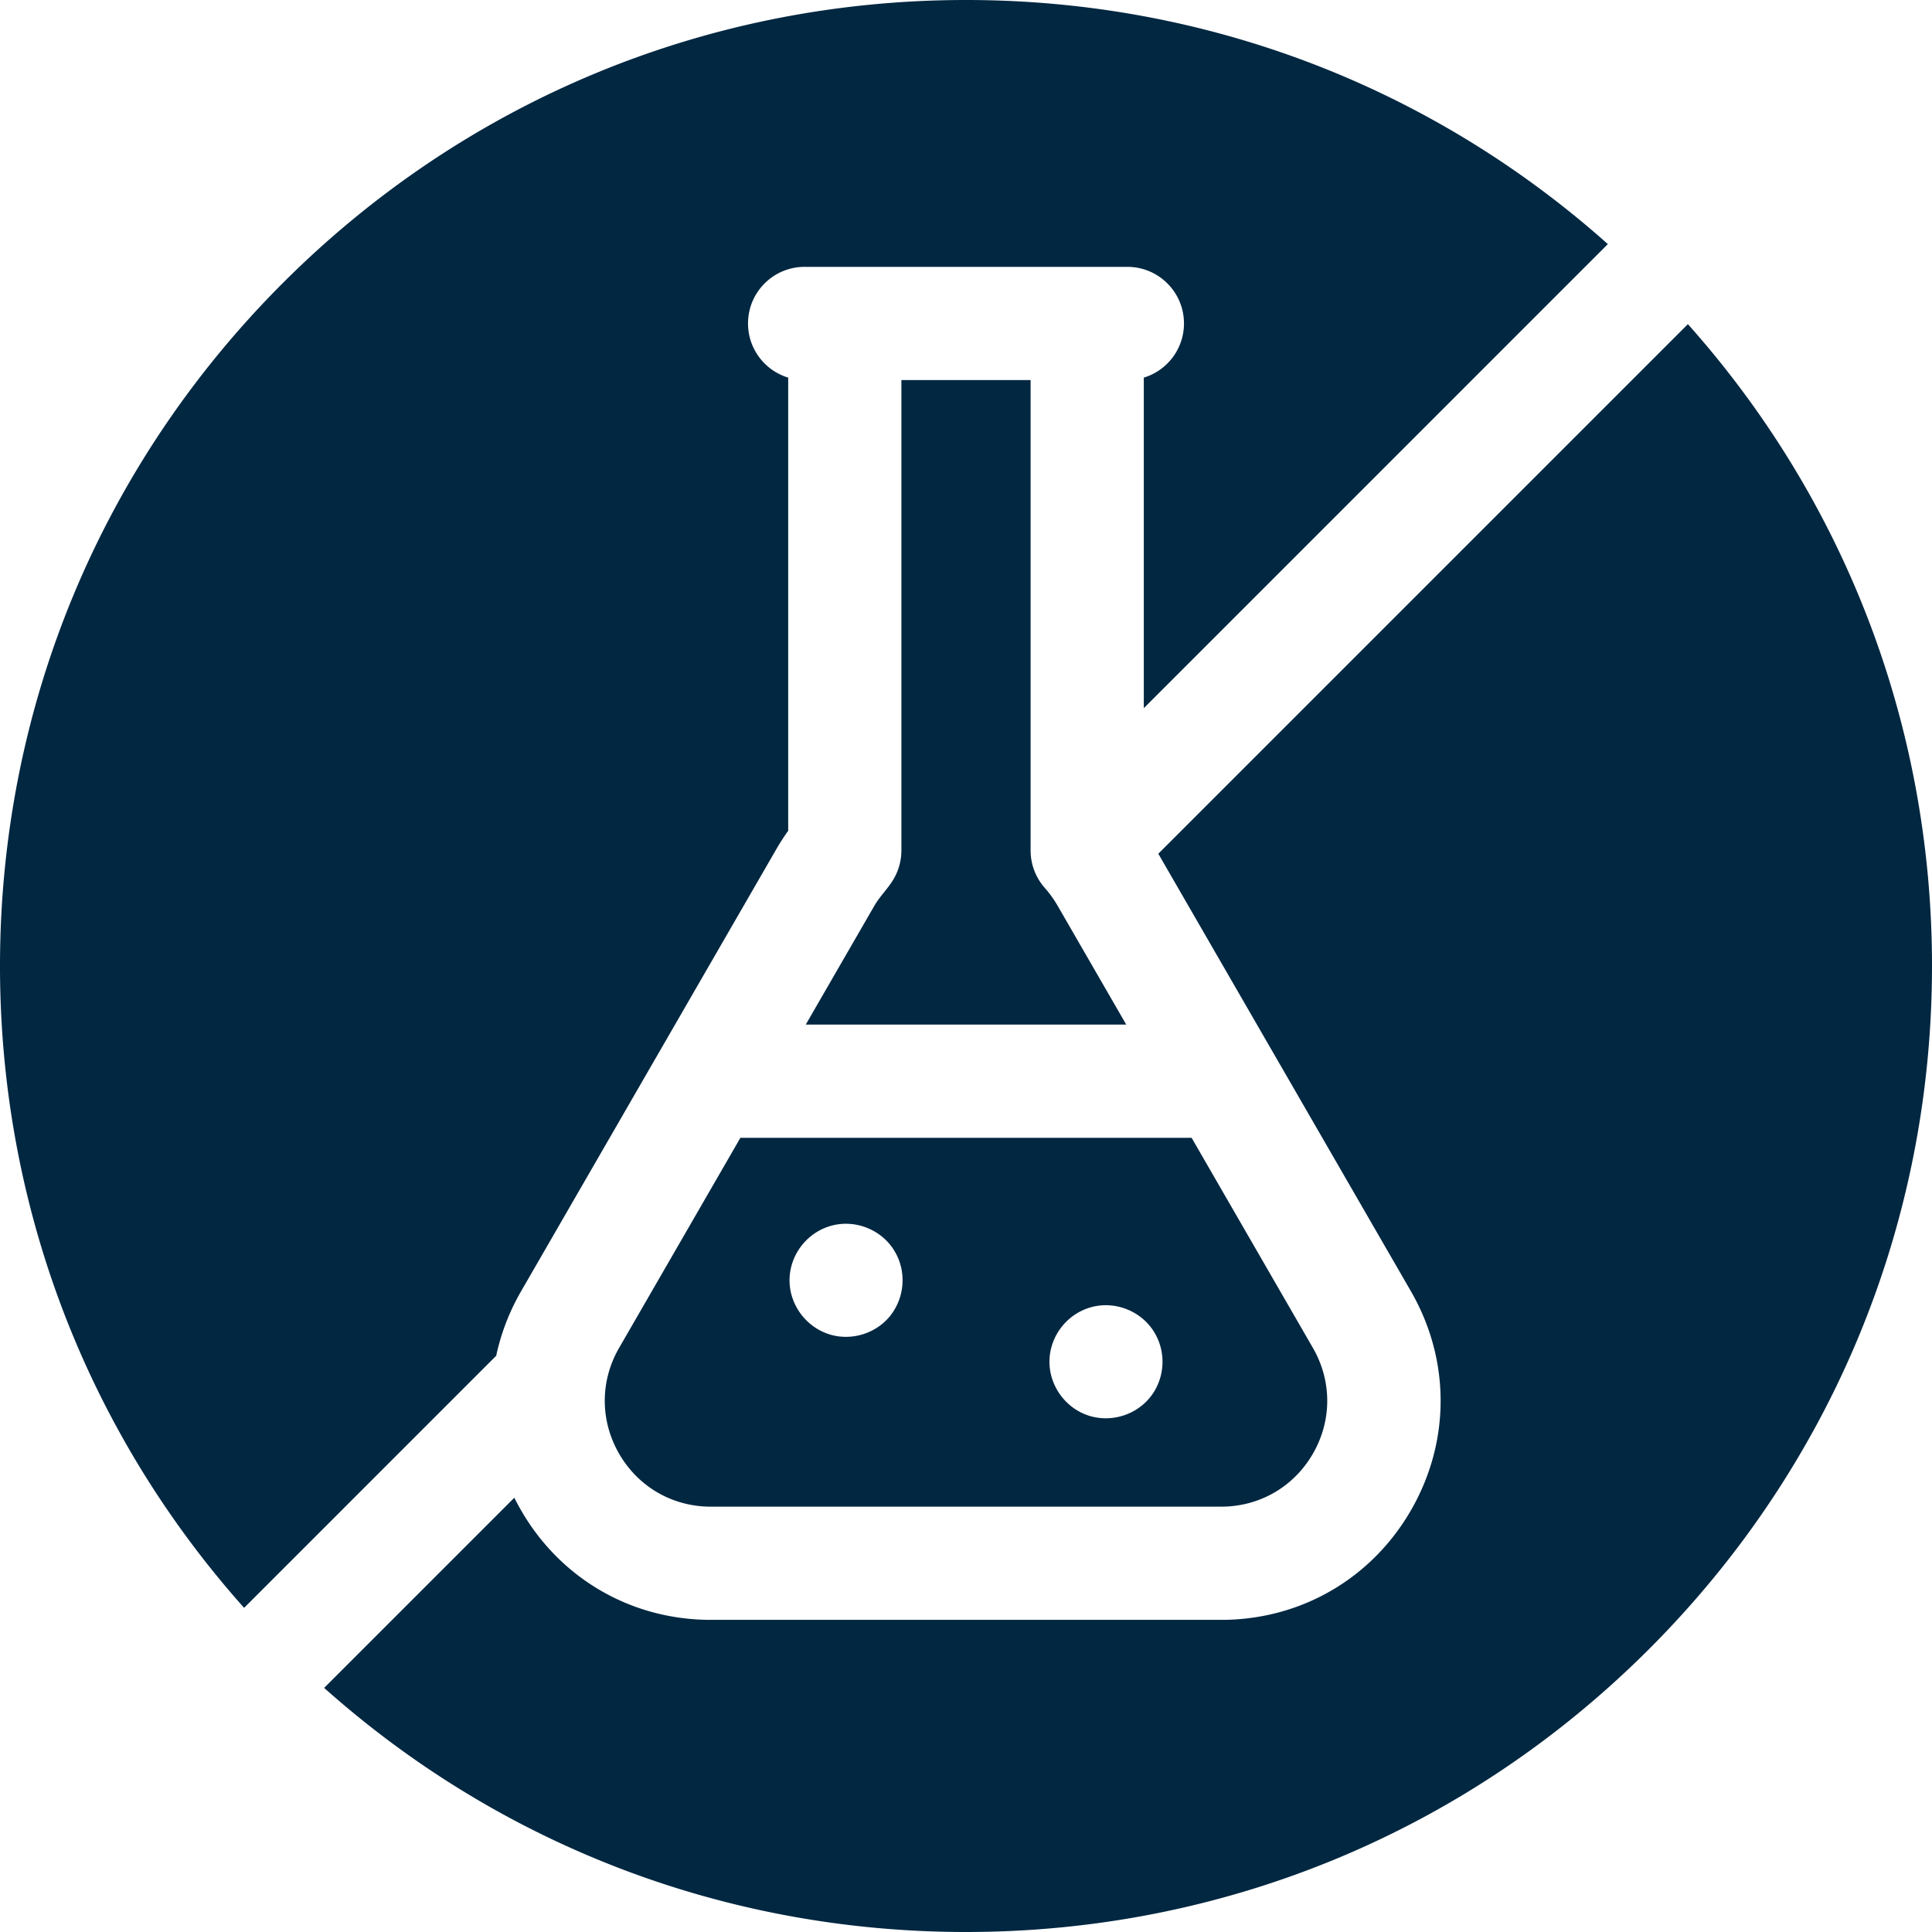
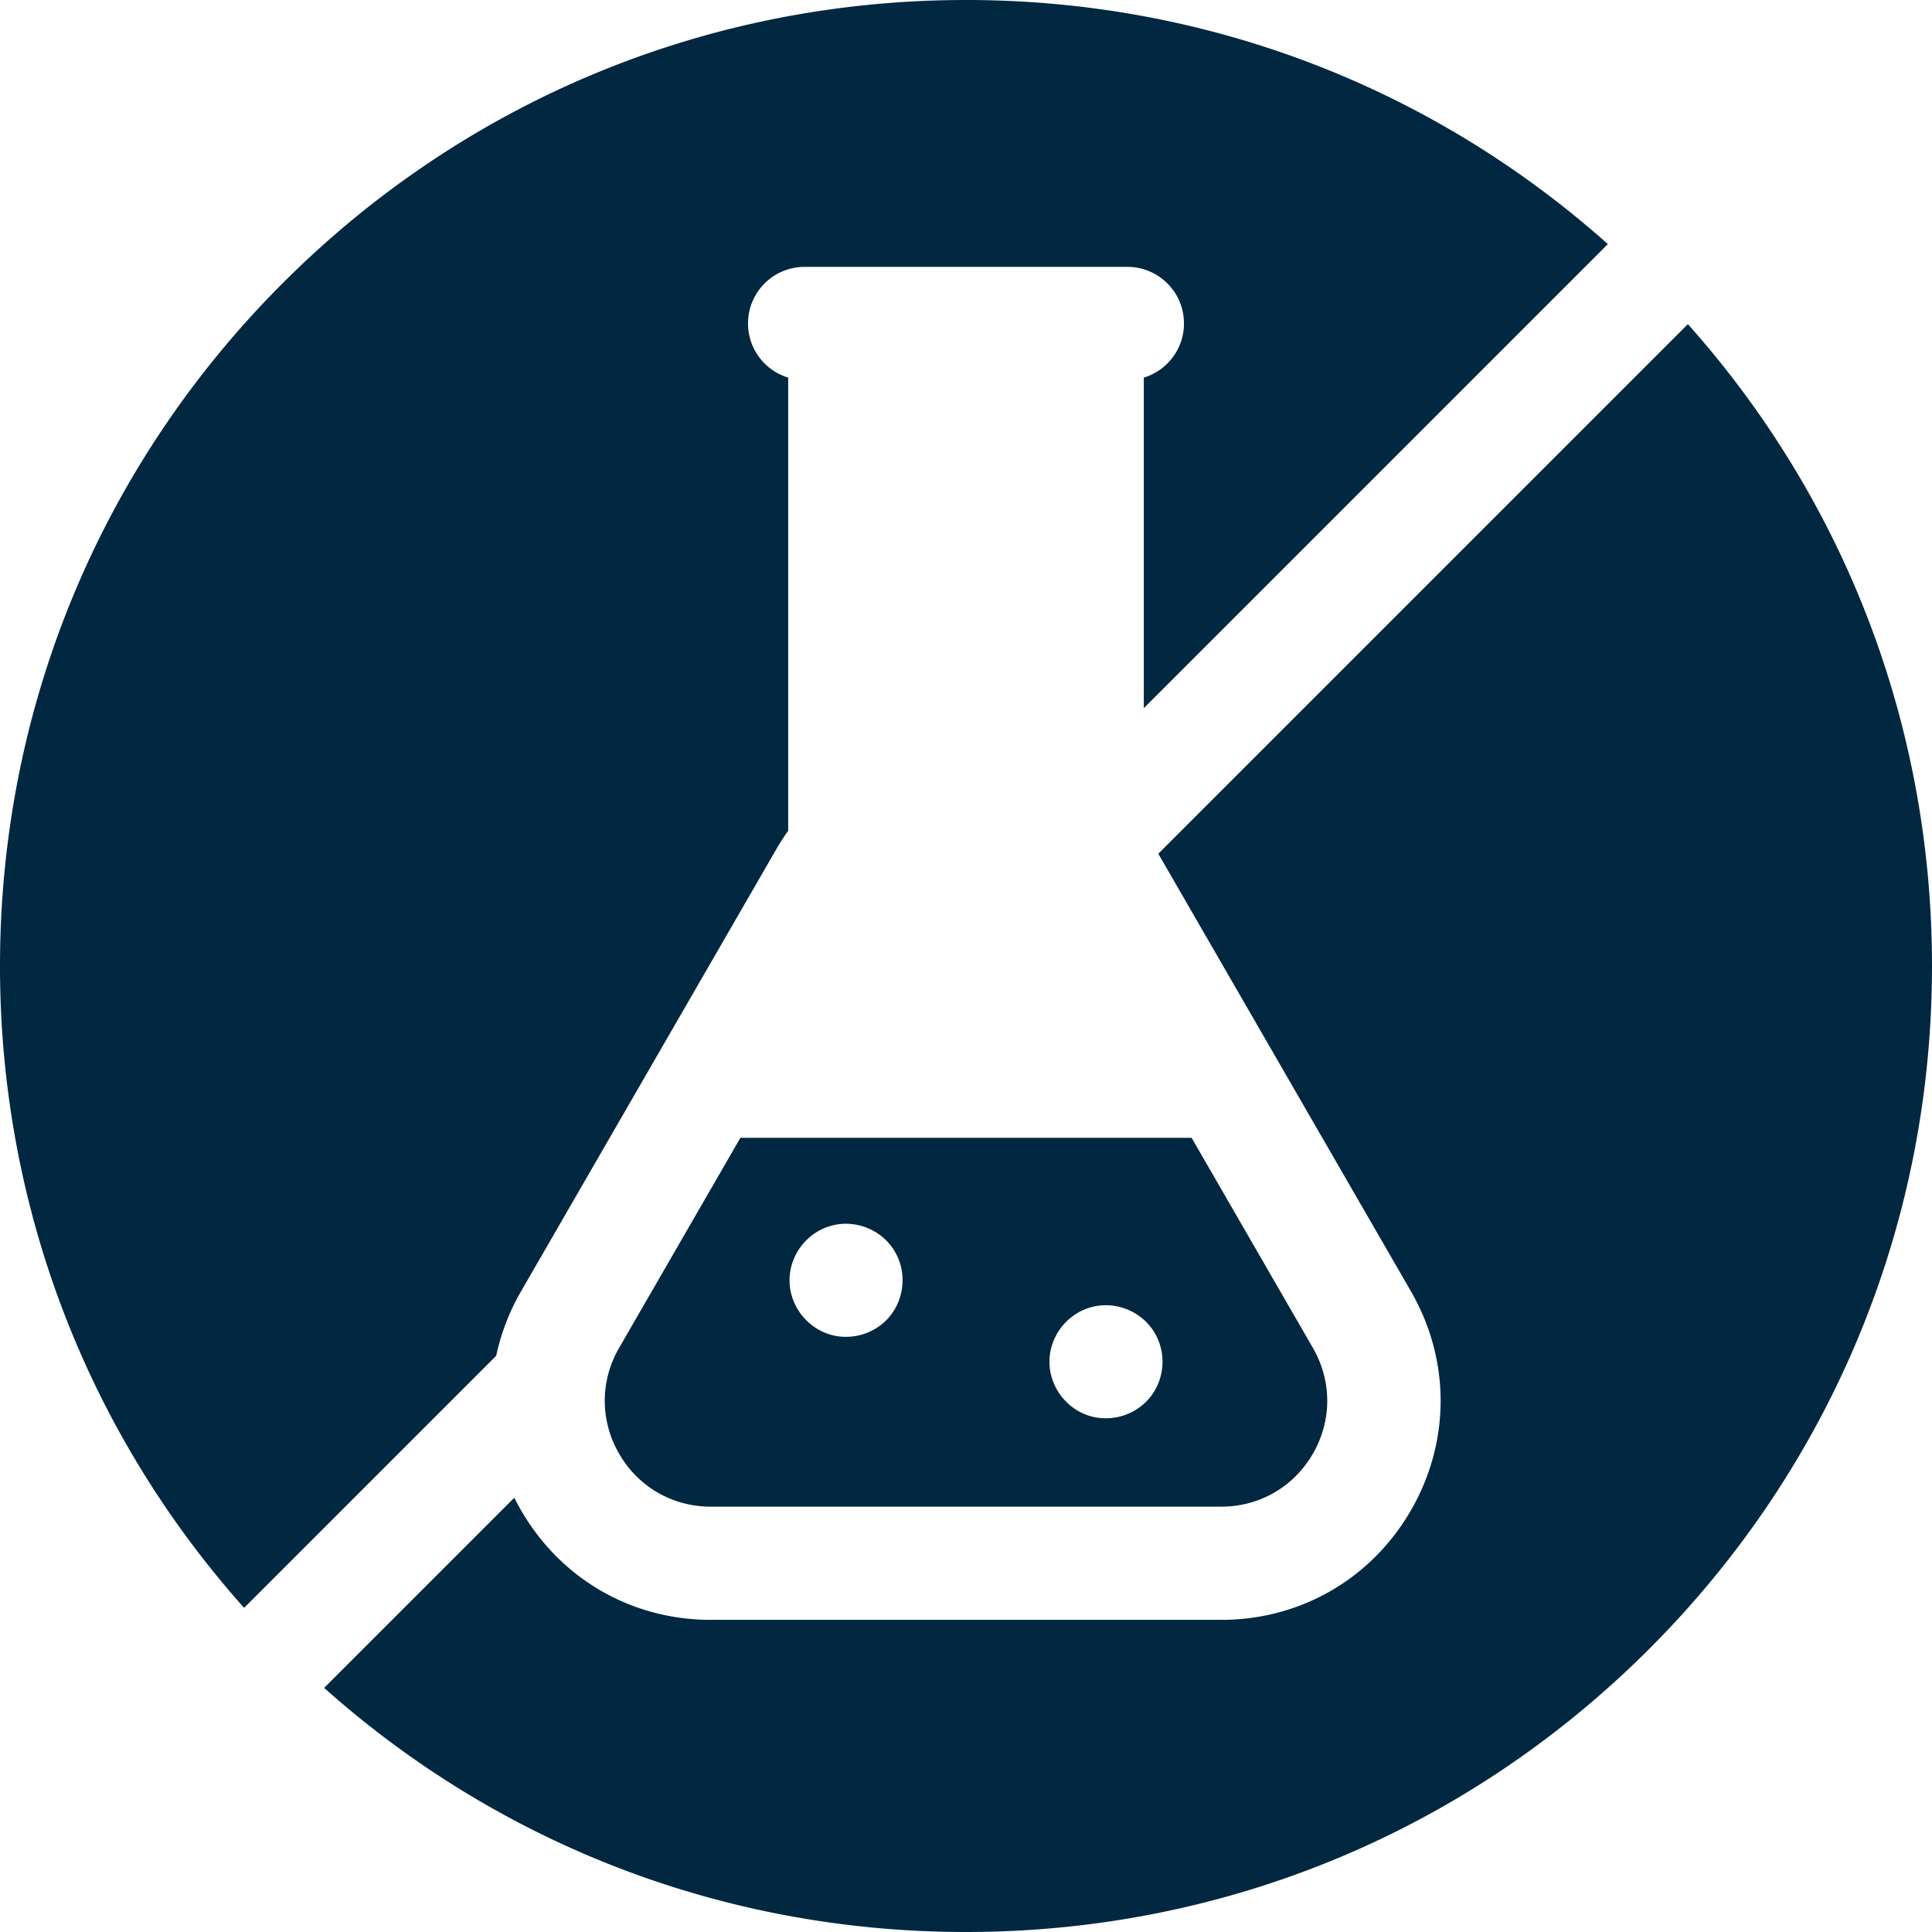
<svg xmlns="http://www.w3.org/2000/svg" class="" xml:space="preserve" style="enable-background:new 0 0 512 512" viewBox="0 0 512 512" y="0" x="0" height="512" width="512" version="1.1">
  <g>
    <path class="" data-original="#000000" opacity="1" fill="#012741" d="M188.369 399.281h135.263c10.143 0 19.225-5.244 24.296-14.027s5.071-19.271 0-28.054l-32.141-55.67H196.214l-32.141 55.67c-5.071 8.783-5.071 19.271 0 28.054s14.153 14.027 24.296 14.027zm89.821-39.871c.636-6.251 5.192-11.526 11.28-13.069 6.069-1.538 12.646 1.01 16.11 6.219 3.476 5.227 3.308 12.201-.42 17.255-3.72 5.044-10.415 7.227-16.4 5.415-6.746-2.042-11.291-8.794-10.57-15.82zm-68.88-21.59c.648-6.25 5.184-11.521 11.28-13.065 6.063-1.535 12.648 1.003 16.11 6.215 3.485 5.247 3.29 12.18-.42 17.256-3.687 5.044-10.442 7.245-16.4 5.414-6.741-2.072-11.293-8.768-10.57-15.82zM131.494 359.292a58.722 58.722 0 0 1 6.598-17.093l67.632-117.141a59.276 59.276 0 0 1 3.157-4.898V100.073c-6.16-1.866-10.647-7.584-10.647-14.353 0-8.284 6.716-15 15-15h85.533c8.284 0 15 6.716 15 15 0 6.77-4.487 12.487-10.647 14.353v87.593L426.096 64.689C379.187 22.874 319.355 0 256 0 187.62 0 123.332 26.629 74.98 74.981 26.629 123.333 0 187.62 0 256c0 63.355 22.874 123.187 64.689 170.096z" />
    <path class="" data-original="#000000" opacity="1" fill="#012741" d="M447.309 85.902 306.964 226.248l66.945 115.951c10.494 18.176 10.494 39.878.001 58.054-10.494 18.176-29.29 29.027-50.277 29.027H188.369c-20.988 0-39.783-10.852-50.277-29.027a59.835 59.835 0 0 1-1.79-3.342l-50.399 50.398C132.812 489.126 192.644 512 256 512c68.38 0 132.667-26.629 181.019-74.98C485.371 388.668 512 324.38 512 256c0-63.355-22.874-123.188-64.691-170.098z" />
-     <path class="" data-original="#000000" opacity="1" fill="#012741" d="M276.886 235.313a15.004 15.004 0 0 1-3.766-9.94V100.719h-34.24v124.653c0 2.691-.736 5.362-2.113 7.674-1.478 2.483-3.606 4.486-5.062 7.01l-18.171 31.473h84.931l-18.17-31.471a29.19 29.19 0 0 0-3.409-4.745z" />
  </g>
</svg>